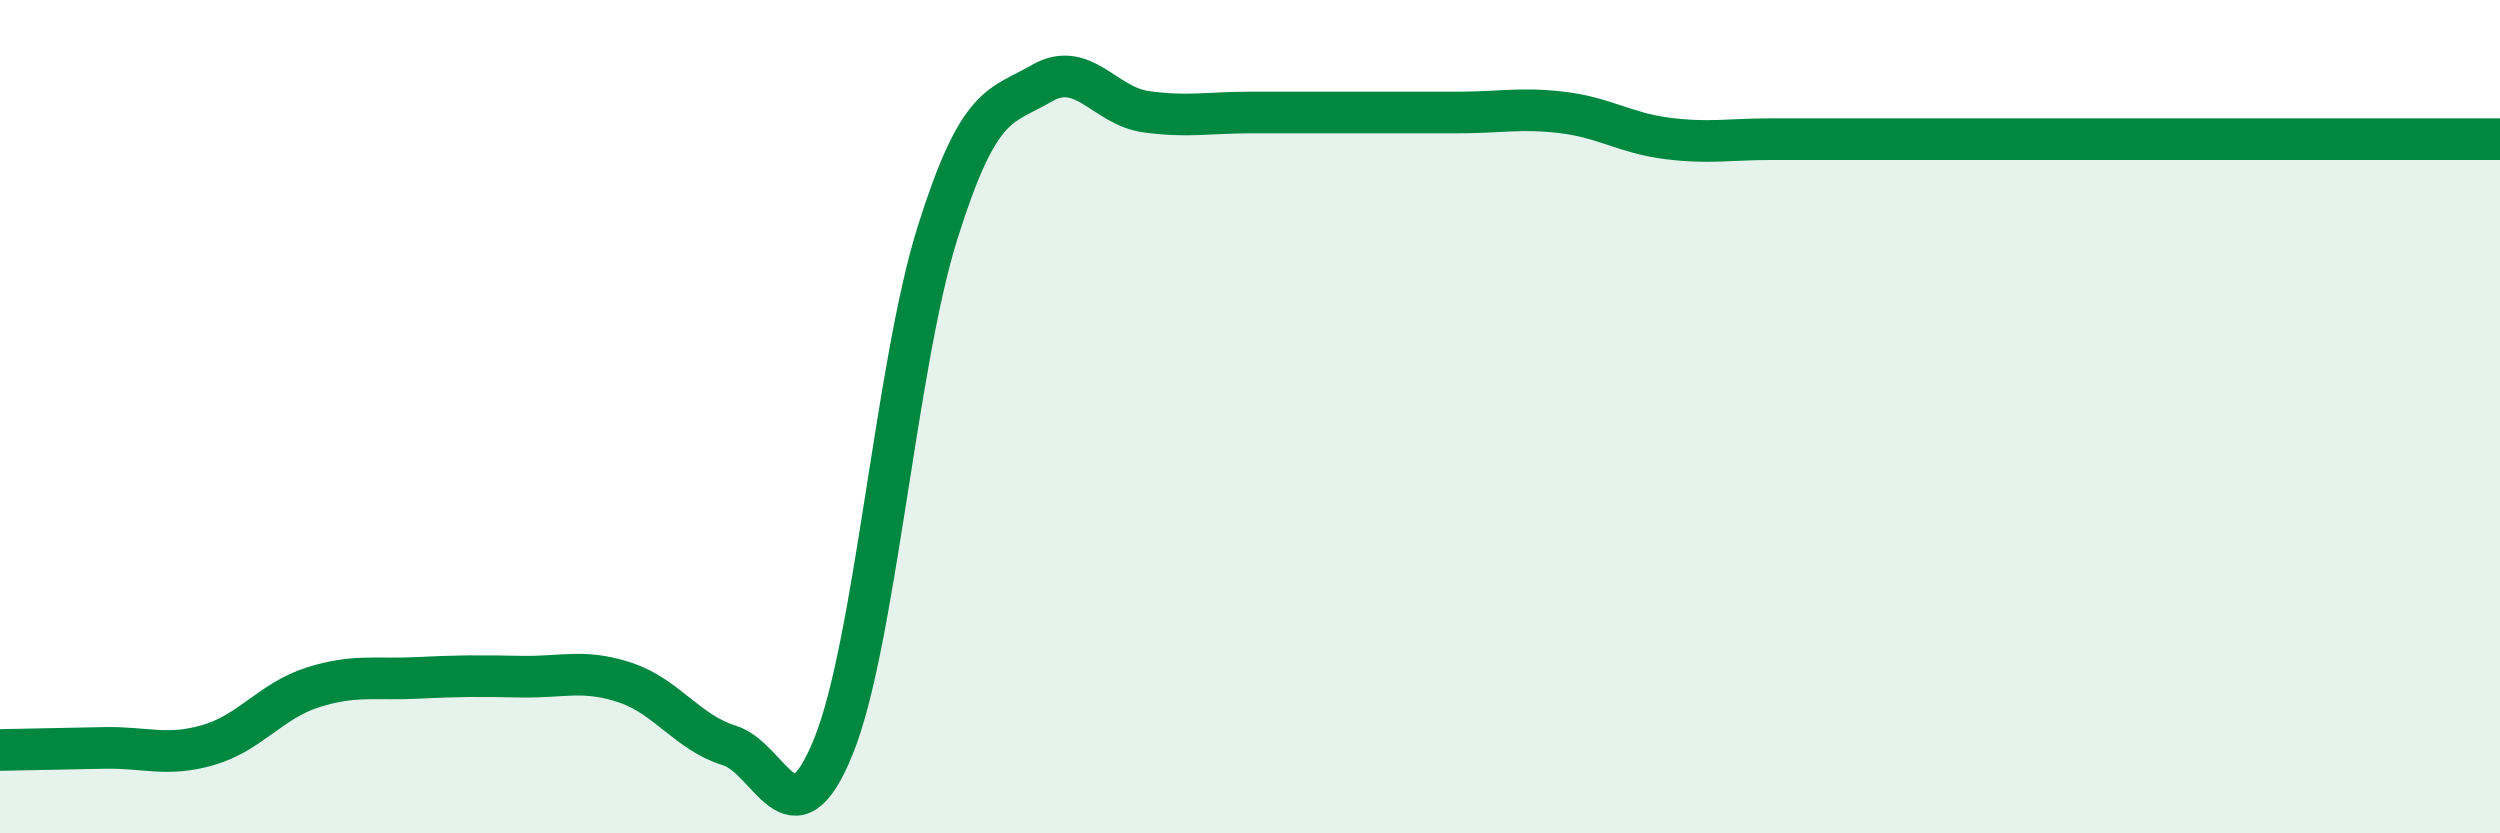
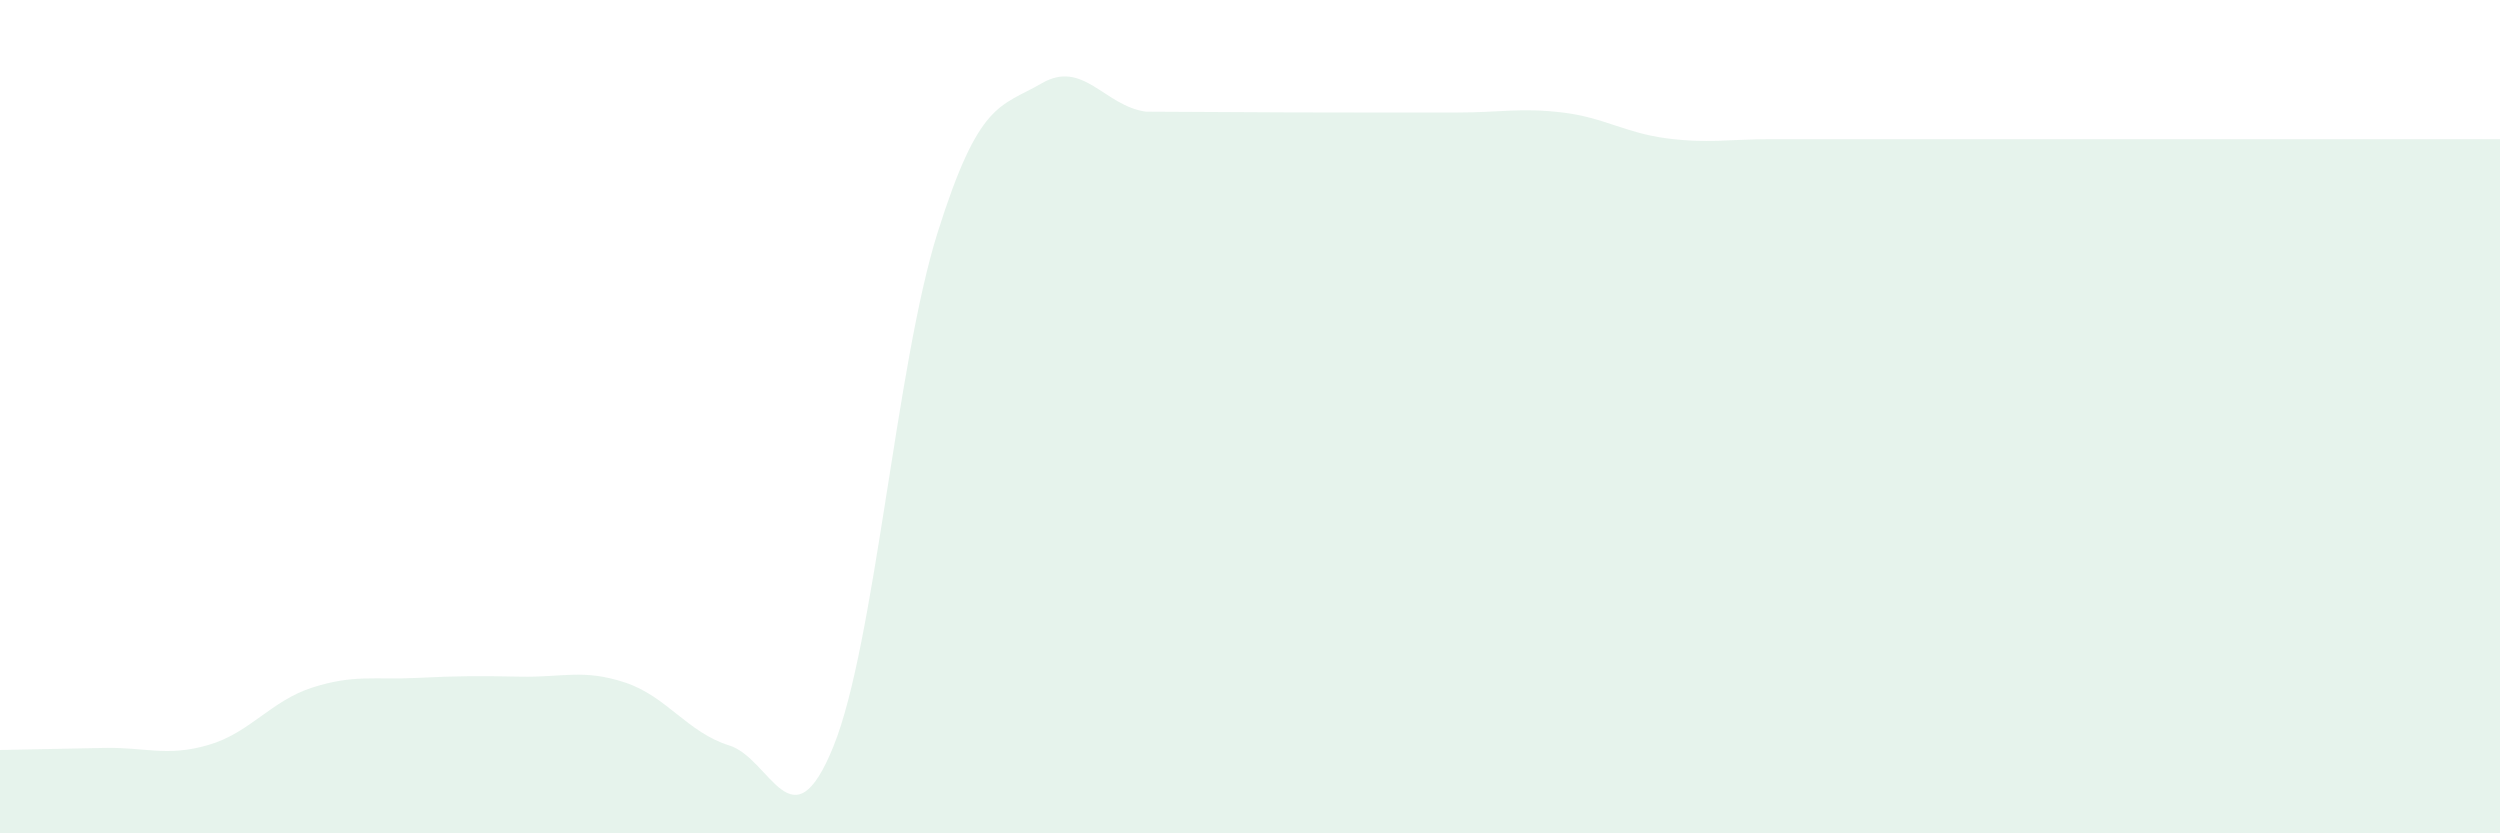
<svg xmlns="http://www.w3.org/2000/svg" width="60" height="20" viewBox="0 0 60 20">
-   <path d="M 0,18 C 0.5,17.99 1.5,17.97 2.5,17.95 C 3.5,17.93 4,18.17 5,17.88 C 6,17.59 6.5,16.82 7.5,16.5 C 8.5,16.18 9,16.32 10,16.27 C 11,16.22 11.5,16.22 12.5,16.24 C 13.5,16.26 14,16.05 15,16.38 C 16,16.71 16.5,17.58 17.5,17.89 C 18.5,18.2 19,20.38 20,17.92 C 21,15.46 21.5,8.77 22.5,5.59 C 23.5,2.41 24,2.58 25,2 C 26,1.42 26.5,2.54 27.5,2.68 C 28.5,2.82 29,2.7 30,2.7 C 31,2.7 31.5,2.7 32.5,2.7 C 33.5,2.7 34,2.7 35,2.7 C 36,2.7 36.5,2.58 37.5,2.7 C 38.5,2.82 39,3.19 40,3.32 C 41,3.45 41.5,3.34 42.5,3.34 C 43.5,3.34 44,3.34 45,3.34 C 46,3.34 46.5,3.34 47.5,3.34 C 48.5,3.34 49,3.34 50,3.34 C 51,3.34 51.5,3.34 52.5,3.34 C 53.5,3.34 53.5,3.34 55,3.34 C 56.5,3.34 59,3.34 60,3.34L60 20L0 20Z" fill="#008740" opacity="0.1" stroke-linecap="round" stroke-linejoin="round" />
-   <path d="M 0,18 C 0.5,17.99 1.5,17.97 2.5,17.95 C 3.5,17.93 4,18.17 5,17.88 C 6,17.59 6.5,16.82 7.5,16.5 C 8.5,16.18 9,16.32 10,16.27 C 11,16.22 11.5,16.22 12.5,16.24 C 13.5,16.26 14,16.05 15,16.38 C 16,16.71 16.5,17.58 17.5,17.89 C 18.5,18.2 19,20.38 20,17.92 C 21,15.46 21.5,8.77 22.5,5.59 C 23.5,2.41 24,2.58 25,2 C 26,1.42 26.5,2.54 27.5,2.68 C 28.5,2.82 29,2.7 30,2.7 C 31,2.7 31.5,2.7 32.5,2.7 C 33.5,2.7 34,2.7 35,2.7 C 36,2.7 36.5,2.58 37.5,2.7 C 38.5,2.82 39,3.19 40,3.32 C 41,3.45 41.5,3.34 42.5,3.34 C 43.5,3.34 44,3.34 45,3.34 C 46,3.34 46.5,3.34 47.5,3.34 C 48.5,3.34 49,3.34 50,3.34 C 51,3.34 51.5,3.34 52.5,3.34 C 53.5,3.34 53.5,3.34 55,3.34 C 56.5,3.34 59,3.34 60,3.34" stroke="#008740" stroke-width="1" fill="none" stroke-linecap="round" stroke-linejoin="round" />
+   <path d="M 0,18 C 0.5,17.99 1.5,17.97 2.5,17.95 C 3.5,17.93 4,18.17 5,17.88 C 6,17.59 6.5,16.82 7.5,16.5 C 8.5,16.18 9,16.32 10,16.27 C 11,16.22 11.5,16.22 12.5,16.24 C 13.5,16.26 14,16.05 15,16.38 C 16,16.71 16.5,17.58 17.5,17.89 C 18.5,18.2 19,20.38 20,17.92 C 21,15.46 21.5,8.77 22.5,5.59 C 23.5,2.41 24,2.58 25,2 C 26,1.42 26.5,2.54 27.5,2.68 C 31,2.7 31.5,2.7 32.5,2.7 C 33.5,2.7 34,2.7 35,2.7 C 36,2.7 36.5,2.58 37.5,2.7 C 38.5,2.82 39,3.19 40,3.32 C 41,3.45 41.5,3.34 42.5,3.34 C 43.5,3.34 44,3.34 45,3.34 C 46,3.34 46.5,3.34 47.5,3.34 C 48.5,3.34 49,3.34 50,3.34 C 51,3.34 51.5,3.34 52.5,3.34 C 53.5,3.34 53.5,3.34 55,3.34 C 56.5,3.34 59,3.34 60,3.34L60 20L0 20Z" fill="#008740" opacity="0.1" stroke-linecap="round" stroke-linejoin="round" />
</svg>